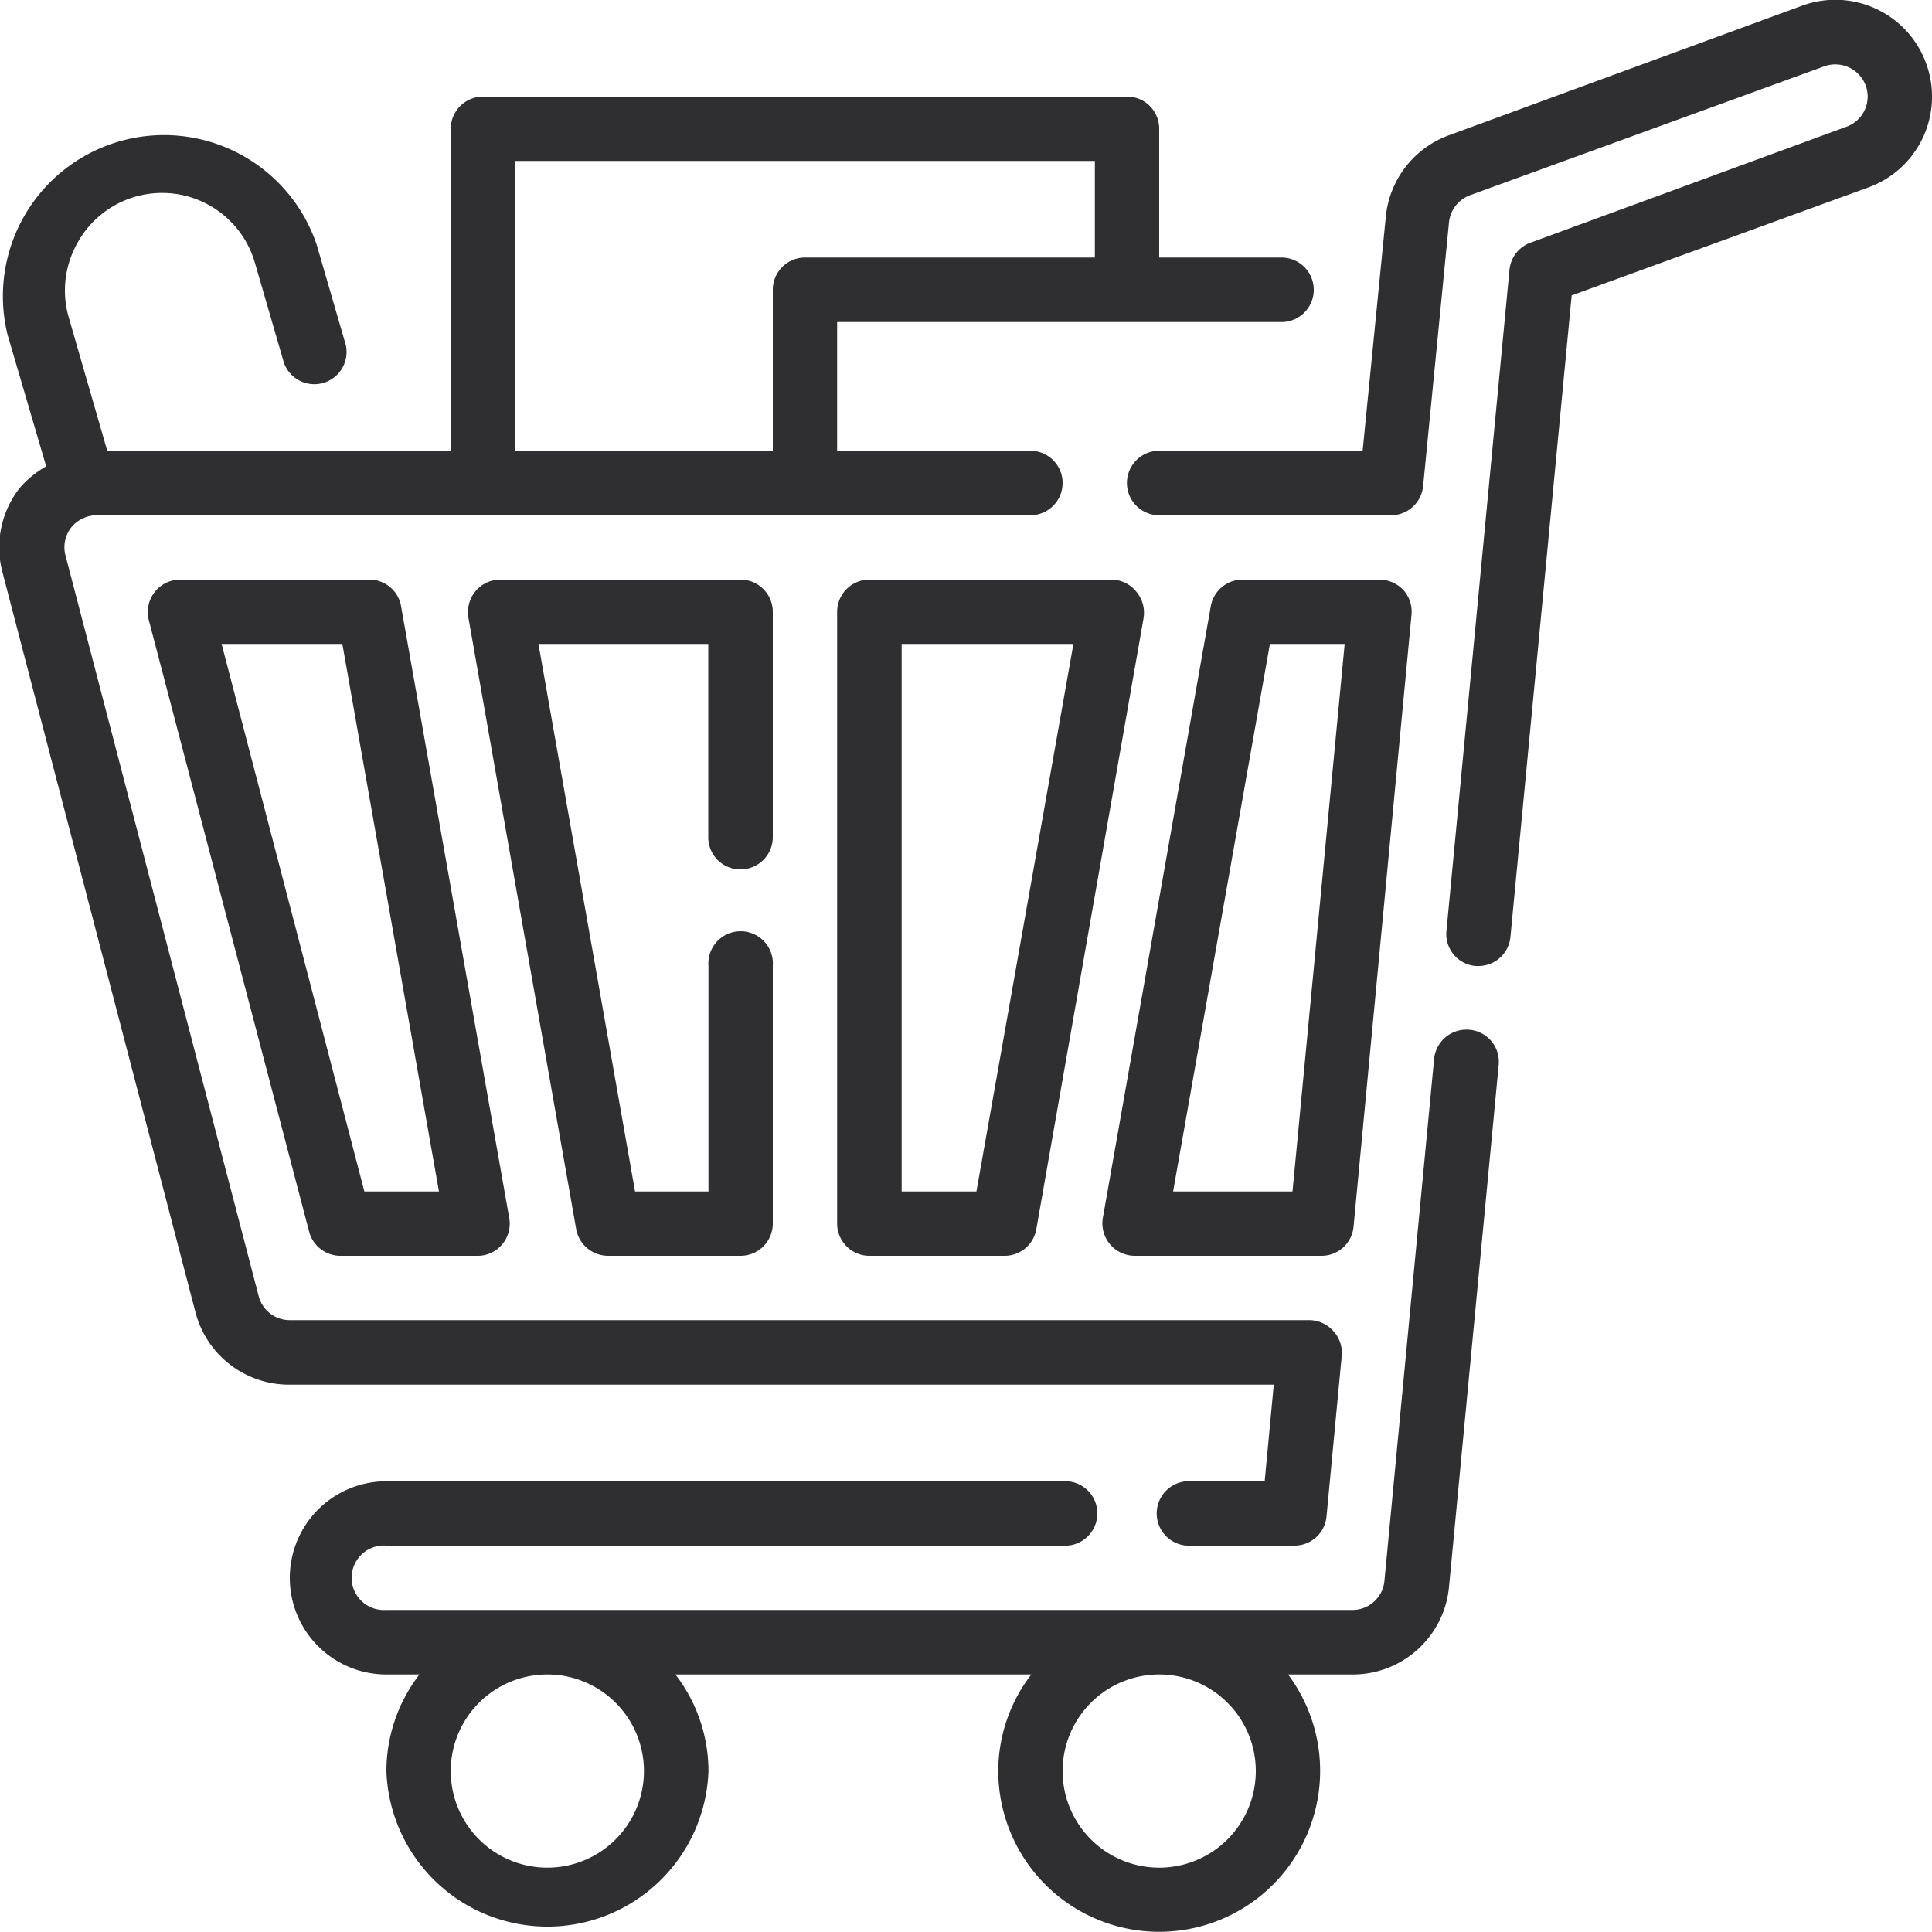
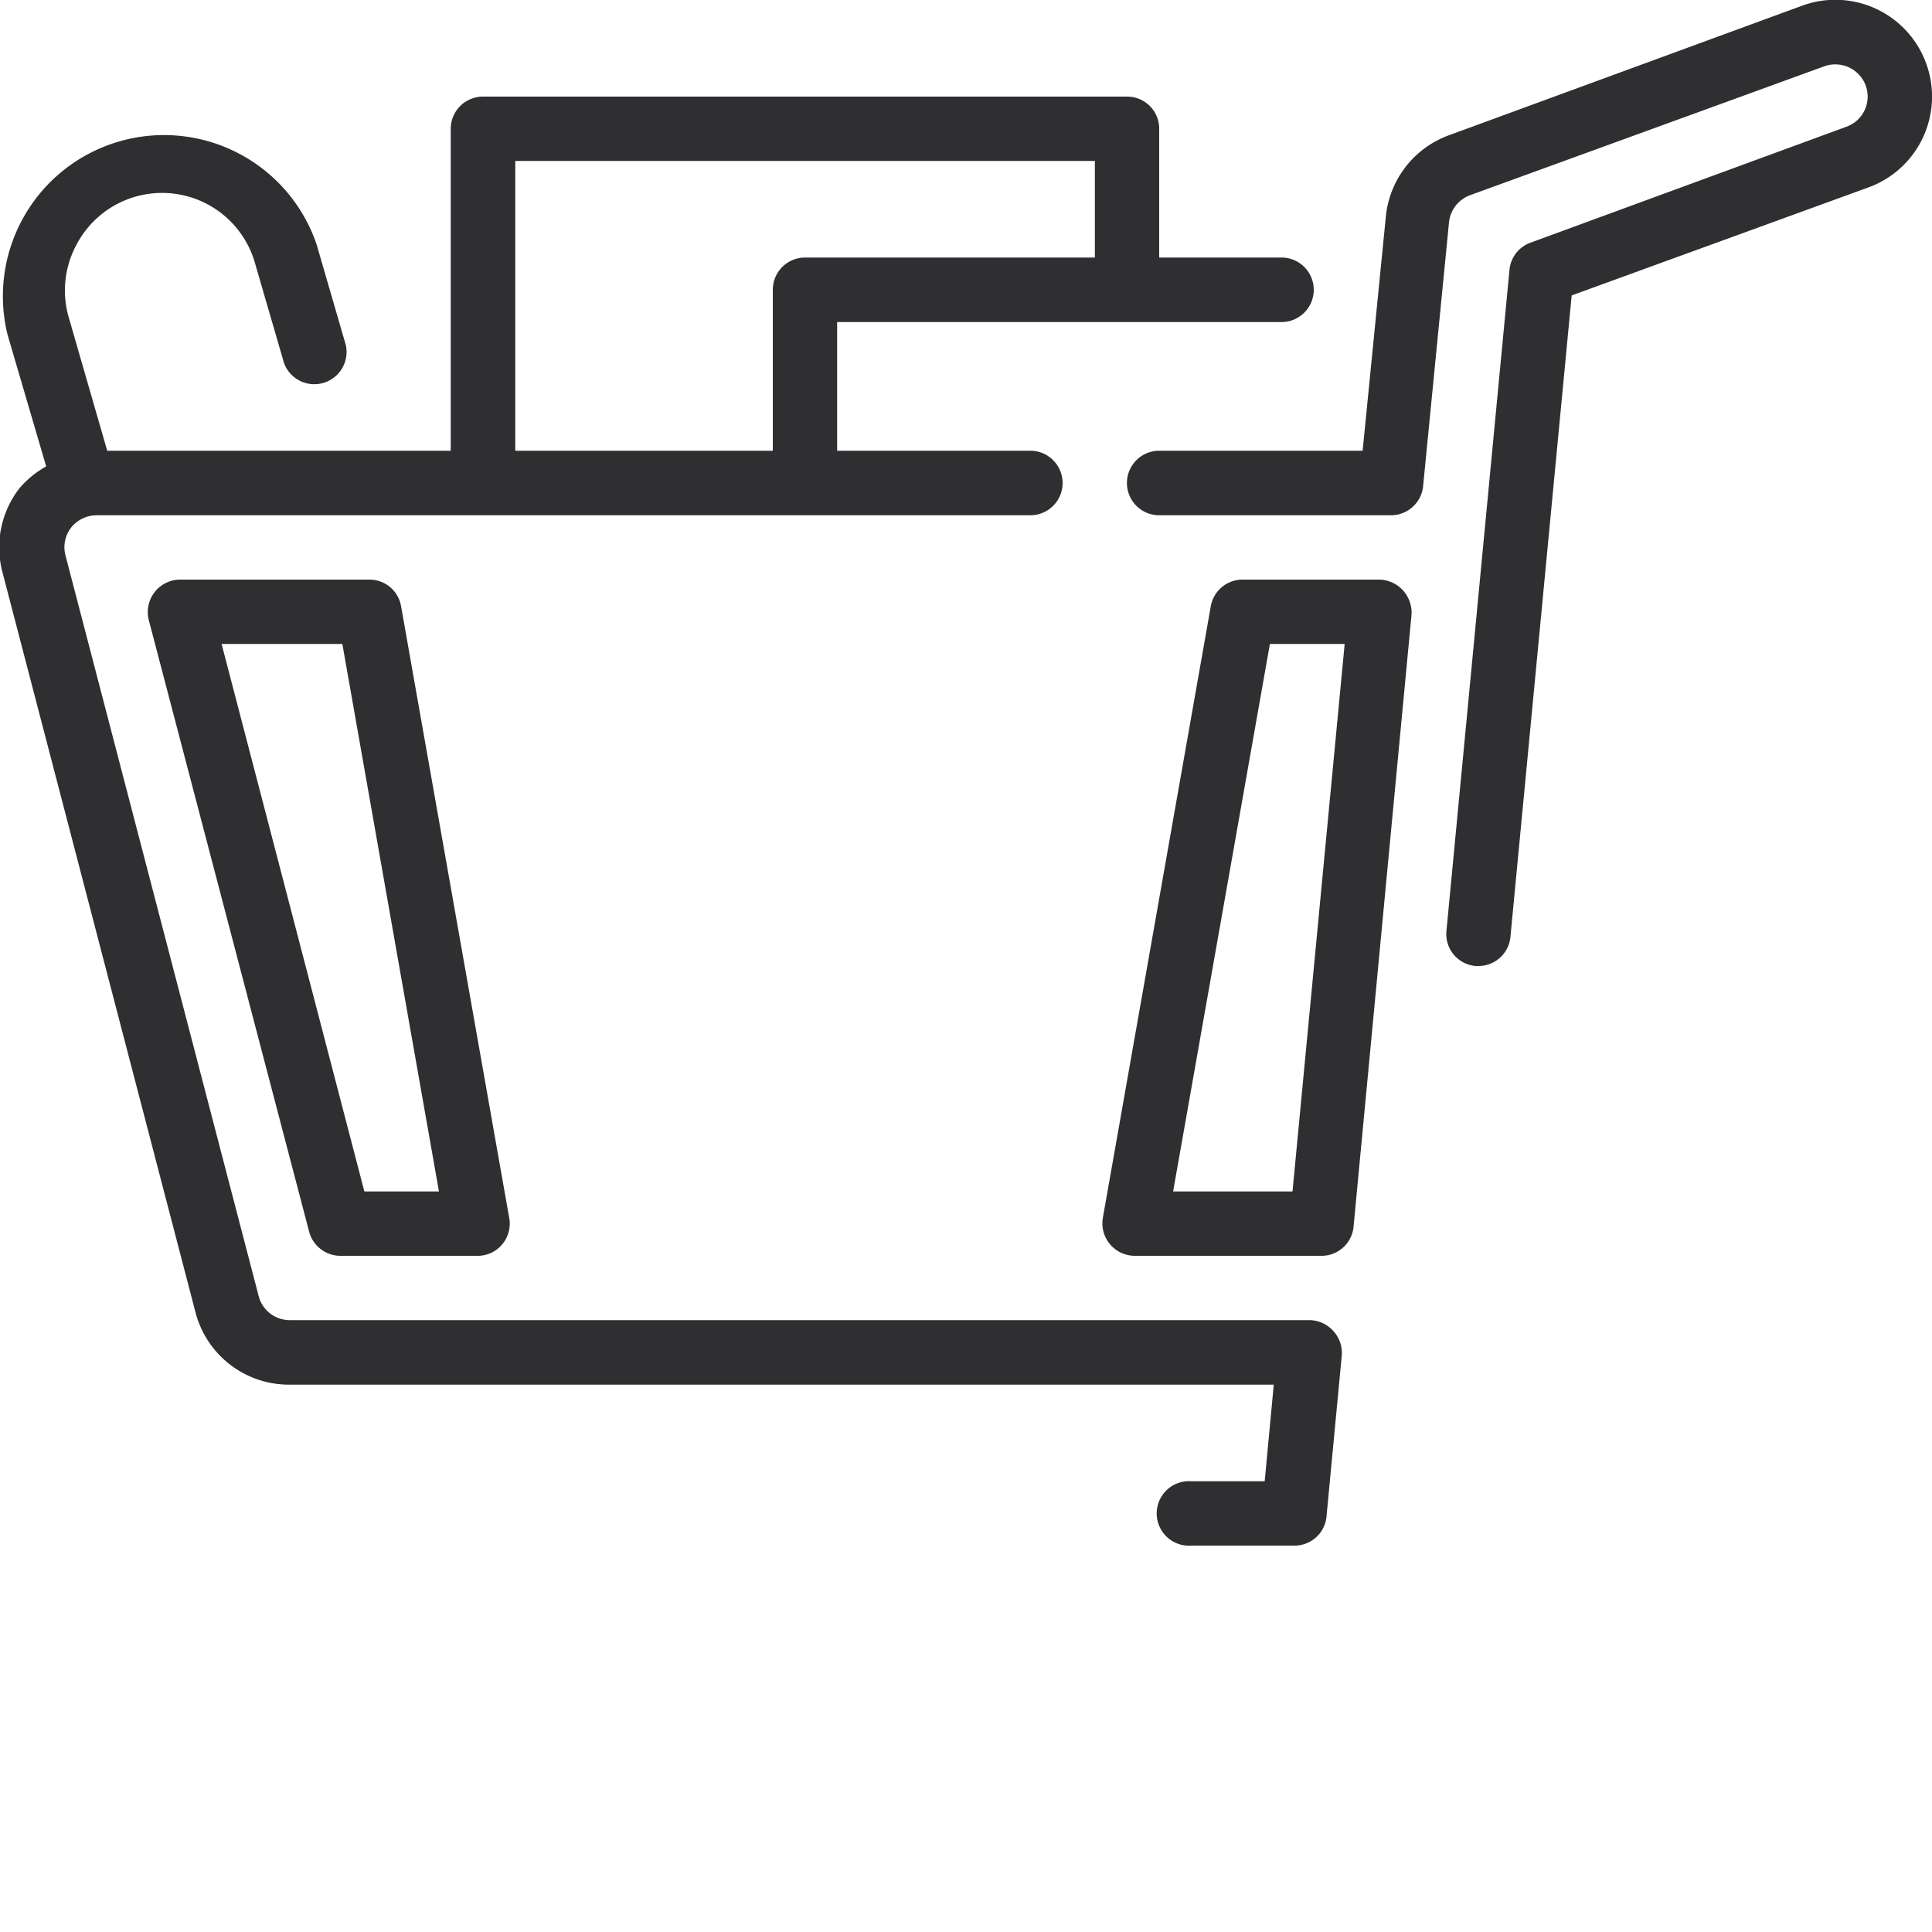
<svg xmlns="http://www.w3.org/2000/svg" id="Livello_1" data-name="Livello 1" viewBox="0 0 100 100">
  <defs>
    <style>.cls-1{fill:#2f2f31;}</style>
  </defs>
  <title>ico-Tavola disegno 55 copia 29</title>
-   <path class="cls-1" d="M76.05,53.3a1.68,1.68,0,0,0-1.82,1.5l-2.57,27A1.66,1.66,0,0,1,70,83.33H20A1.67,1.67,0,1,1,20,80H55a1.67,1.67,0,1,0,0-3.33H20a5,5,0,0,0,0,10h1.71a8.21,8.21,0,0,0-1.71,5,8.34,8.34,0,0,0,16.67,0,8.21,8.21,0,0,0-1.71-5H53.38a8.21,8.21,0,0,0-1.71,5,8.33,8.33,0,1,0,15-5H70a5,5,0,0,0,5-4.53l2.57-27A1.66,1.66,0,0,0,76.05,53.3ZM33.33,91.67a5,5,0,1,1-5-5A5,5,0,0,1,33.33,91.67Zm31.67,0a5,5,0,1,1-5-5A5,5,0,0,1,65,91.67Z" />
  <path class="cls-1" d="M65.93,71.67l-.47,5H61.67a1.67,1.67,0,1,0,0,3.33H67a1.66,1.66,0,0,0,1.66-1.51l.79-8.33A1.67,1.67,0,0,0,69,68.88a1.68,1.68,0,0,0-1.24-.55H15a1.66,1.66,0,0,1-1.61-1.24l-10-38.34a1.66,1.66,0,0,1,.29-1.44A1.7,1.7,0,0,1,5,26.67H53.33a1.67,1.67,0,0,0,0-3.34h-10V16.67h23a1.67,1.67,0,0,0,0-3.34H60V6.67A1.66,1.66,0,0,0,58.33,5H25a1.67,1.67,0,0,0-1.67,1.67V23.33H5.55l-2-6.93A5,5,0,0,1,4,12.59a5,5,0,0,1,9.19,1l1.51,5.2a1.67,1.67,0,0,0,3.2-.93l-1.51-5.2a8.34,8.34,0,0,0-16,4.66l2,6.82A5.1,5.1,0,0,0,1,25.28a5,5,0,0,0-.88,4.31l10,38.34A5,5,0,0,0,15,71.67ZM26.67,8.33h30v5h-15A1.67,1.67,0,0,0,40,15v8.33H26.67Z" />
  <path class="cls-1" d="M99.7,3.29a5,5,0,0,0-6.41-3L75,7a5,5,0,0,0-3.27,4.22L70.53,23.33H60a1.67,1.67,0,0,0,0,3.34h12a1.67,1.67,0,0,0,1.66-1.51L75,11.51A1.68,1.68,0,0,1,76.1,10.1L94.43,3.43a1.68,1.68,0,0,1,2.14,1,1.66,1.66,0,0,1-1,2.13l-16.35,6a1.66,1.66,0,0,0-1.09,1.41L74.87,48.16A1.66,1.66,0,0,0,76.37,50h.16a1.66,1.66,0,0,0,1.65-1.51l3.17-33.2L96.71,9.7A5,5,0,0,0,99.7,3.29Z" />
-   <path class="cls-1" d="M57.54,30H45a1.67,1.67,0,0,0-1.67,1.67V63.33A1.67,1.67,0,0,0,45,65h7a1.66,1.66,0,0,0,1.64-1.38L59.19,32a1.7,1.7,0,0,0-.37-1.37A1.67,1.67,0,0,0,57.54,30Zm-7,31.67H46.67V33.33h8.89Z" />
-   <path class="cls-1" d="M38.33,45A1.67,1.67,0,0,0,40,43.33V31.67A1.67,1.67,0,0,0,38.33,30H25.89a1.67,1.67,0,0,0-1.27.59A1.7,1.7,0,0,0,24.25,32l5.58,31.66A1.68,1.68,0,0,0,31.48,65h6.85A1.67,1.67,0,0,0,40,63.33V50a1.67,1.67,0,1,0-3.33,0V61.67h-3.8l-5-28.34h8.79v10A1.66,1.66,0,0,0,38.33,45Z" />
  <path class="cls-1" d="M19.12,30H9.32A1.68,1.68,0,0,0,7.7,32.09L16,63.75A1.68,1.68,0,0,0,17.58,65h7.13A1.64,1.64,0,0,0,26,64.4,1.66,1.66,0,0,0,26.35,63L20.76,31.38A1.66,1.66,0,0,0,19.12,30Zm-.26,31.67L11.47,33.33h6.25l5,28.34Z" />
-   <path class="cls-1" d="M58.73,65H68.4a1.66,1.66,0,0,0,1.66-1.51l3-31.67a1.68,1.68,0,0,0-.42-1.28A1.71,1.71,0,0,0,71.41,30h-7.1a1.67,1.67,0,0,0-1.64,1.38L57.09,63a1.68,1.68,0,0,0,1.64,2Zm7-31.67h3.87l-2.7,28.34H60.72Z" />
+   <path class="cls-1" d="M58.73,65H68.4a1.66,1.66,0,0,0,1.66-1.51l3-31.67A1.71,1.71,0,0,0,71.41,30h-7.1a1.67,1.67,0,0,0-1.64,1.38L57.09,63a1.68,1.68,0,0,0,1.64,2Zm7-31.67h3.87l-2.7,28.34H60.72Z" />
</svg>